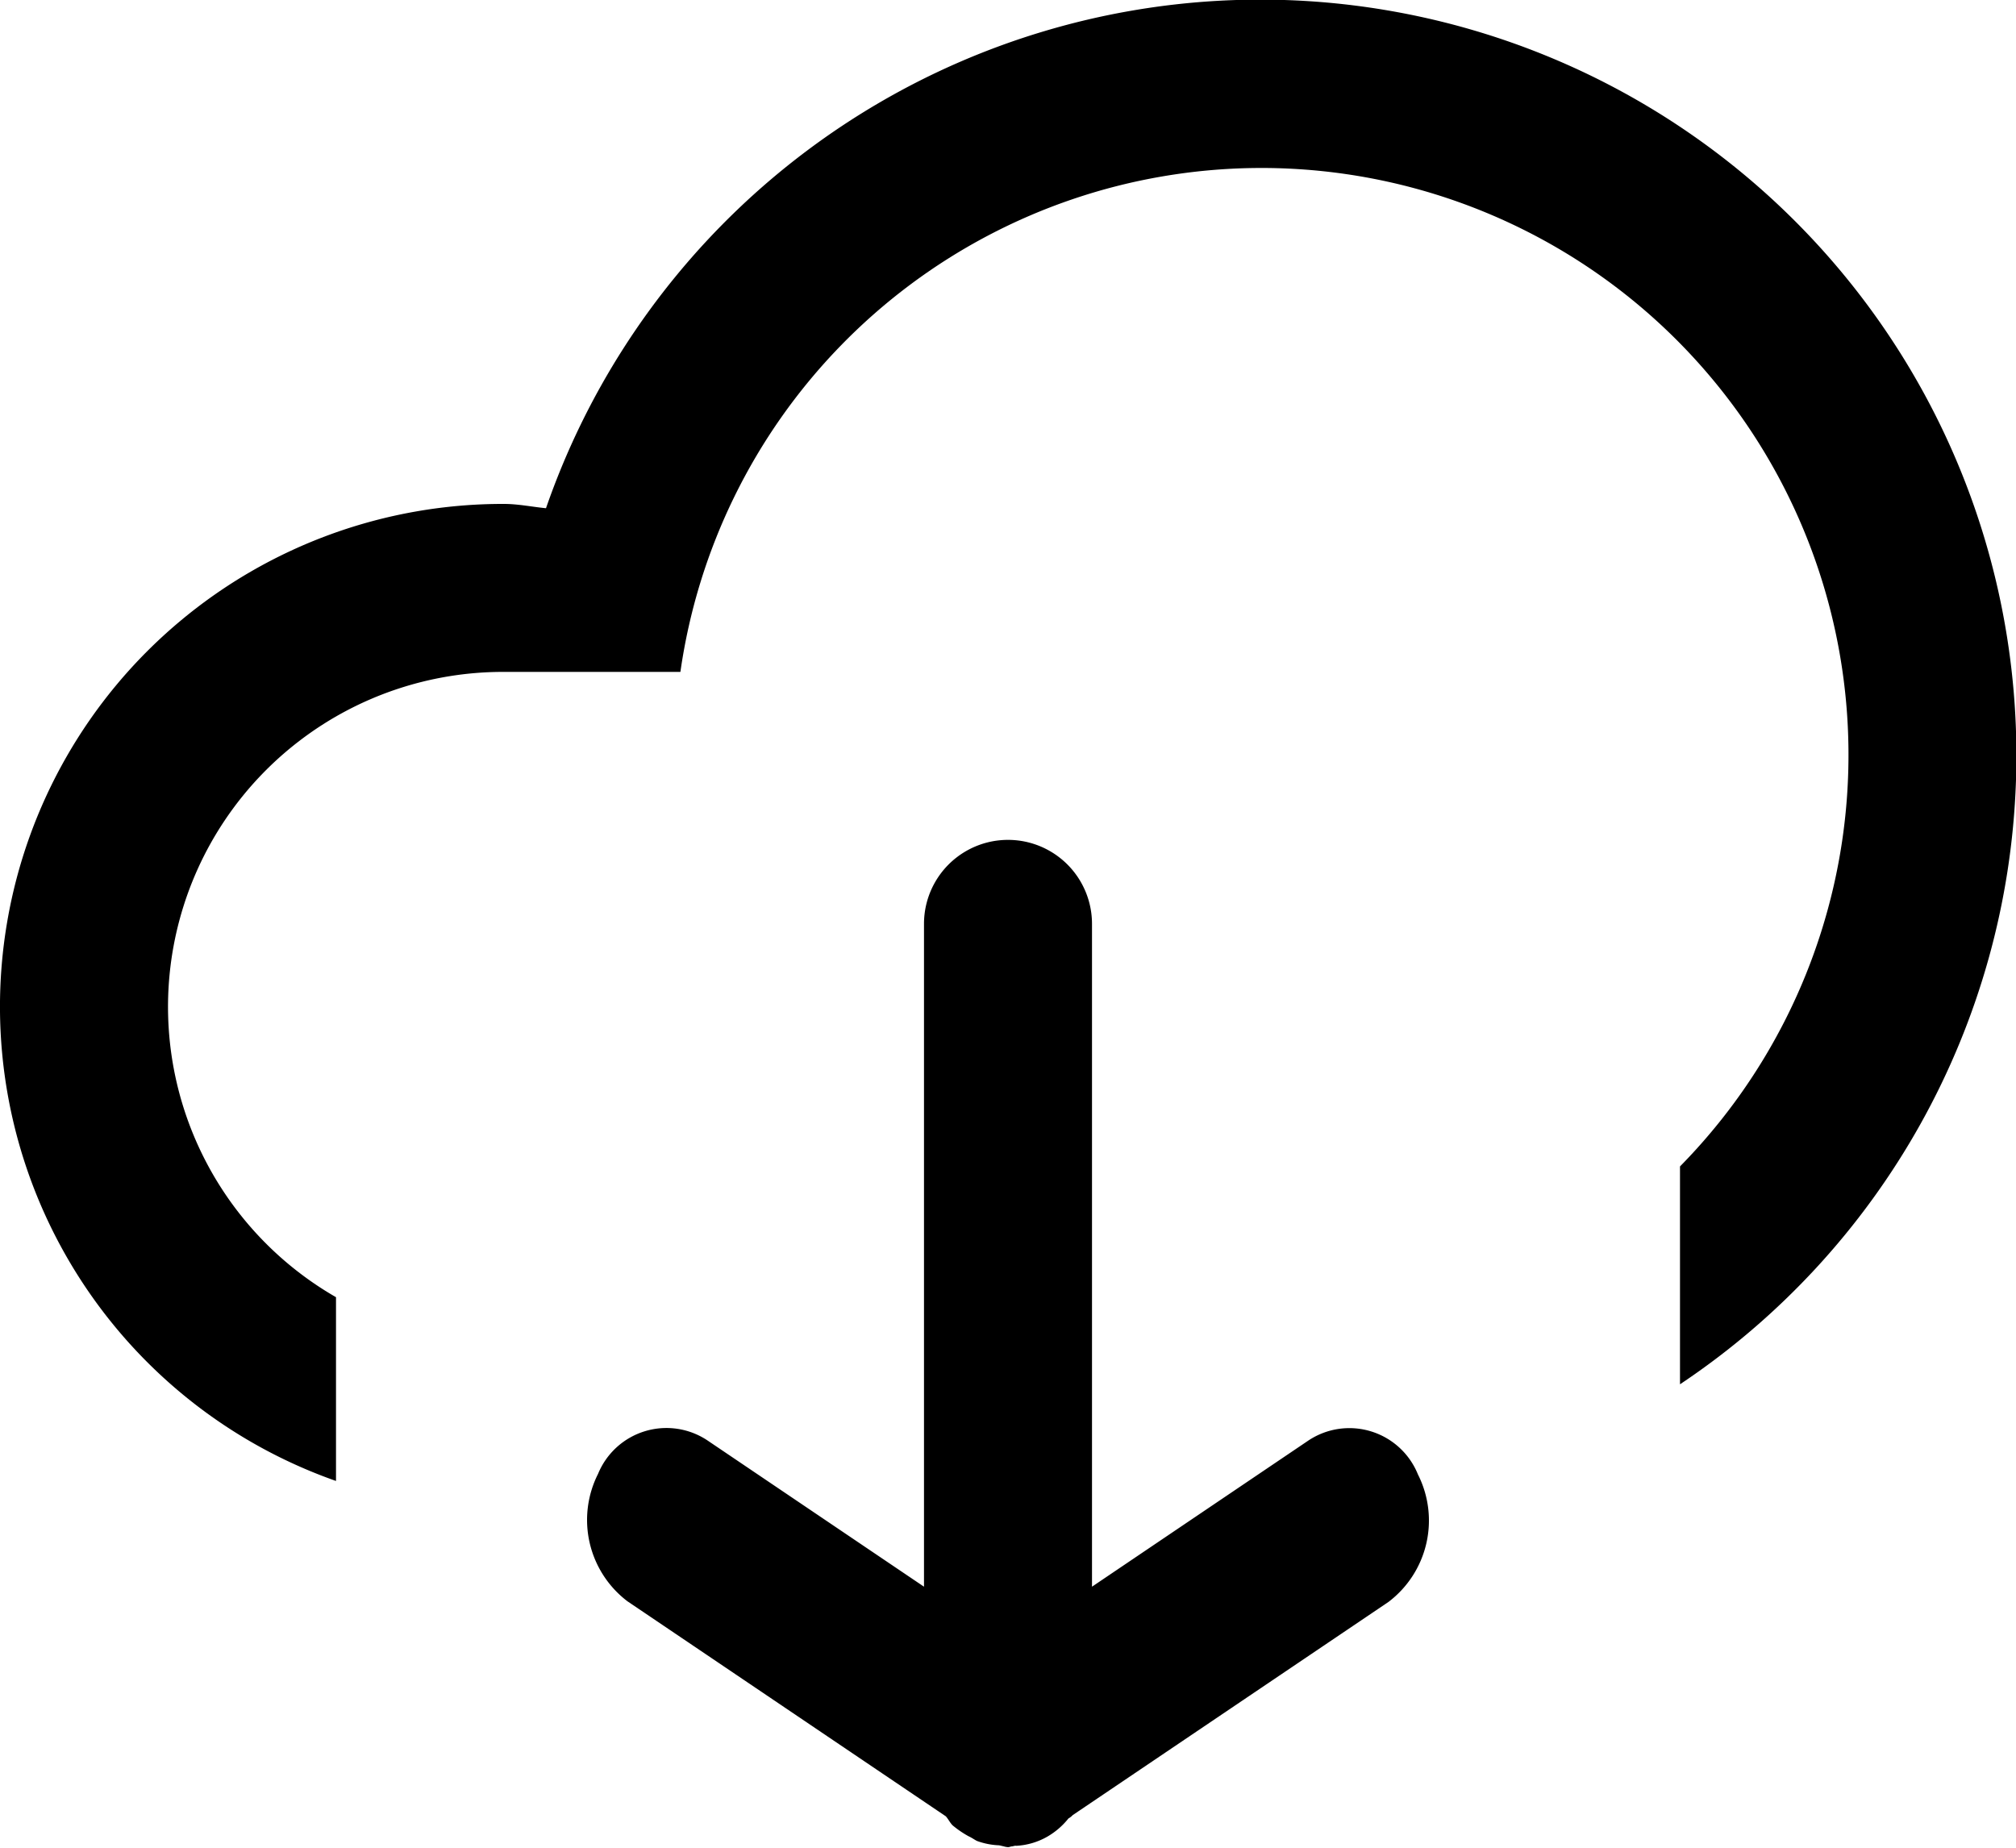
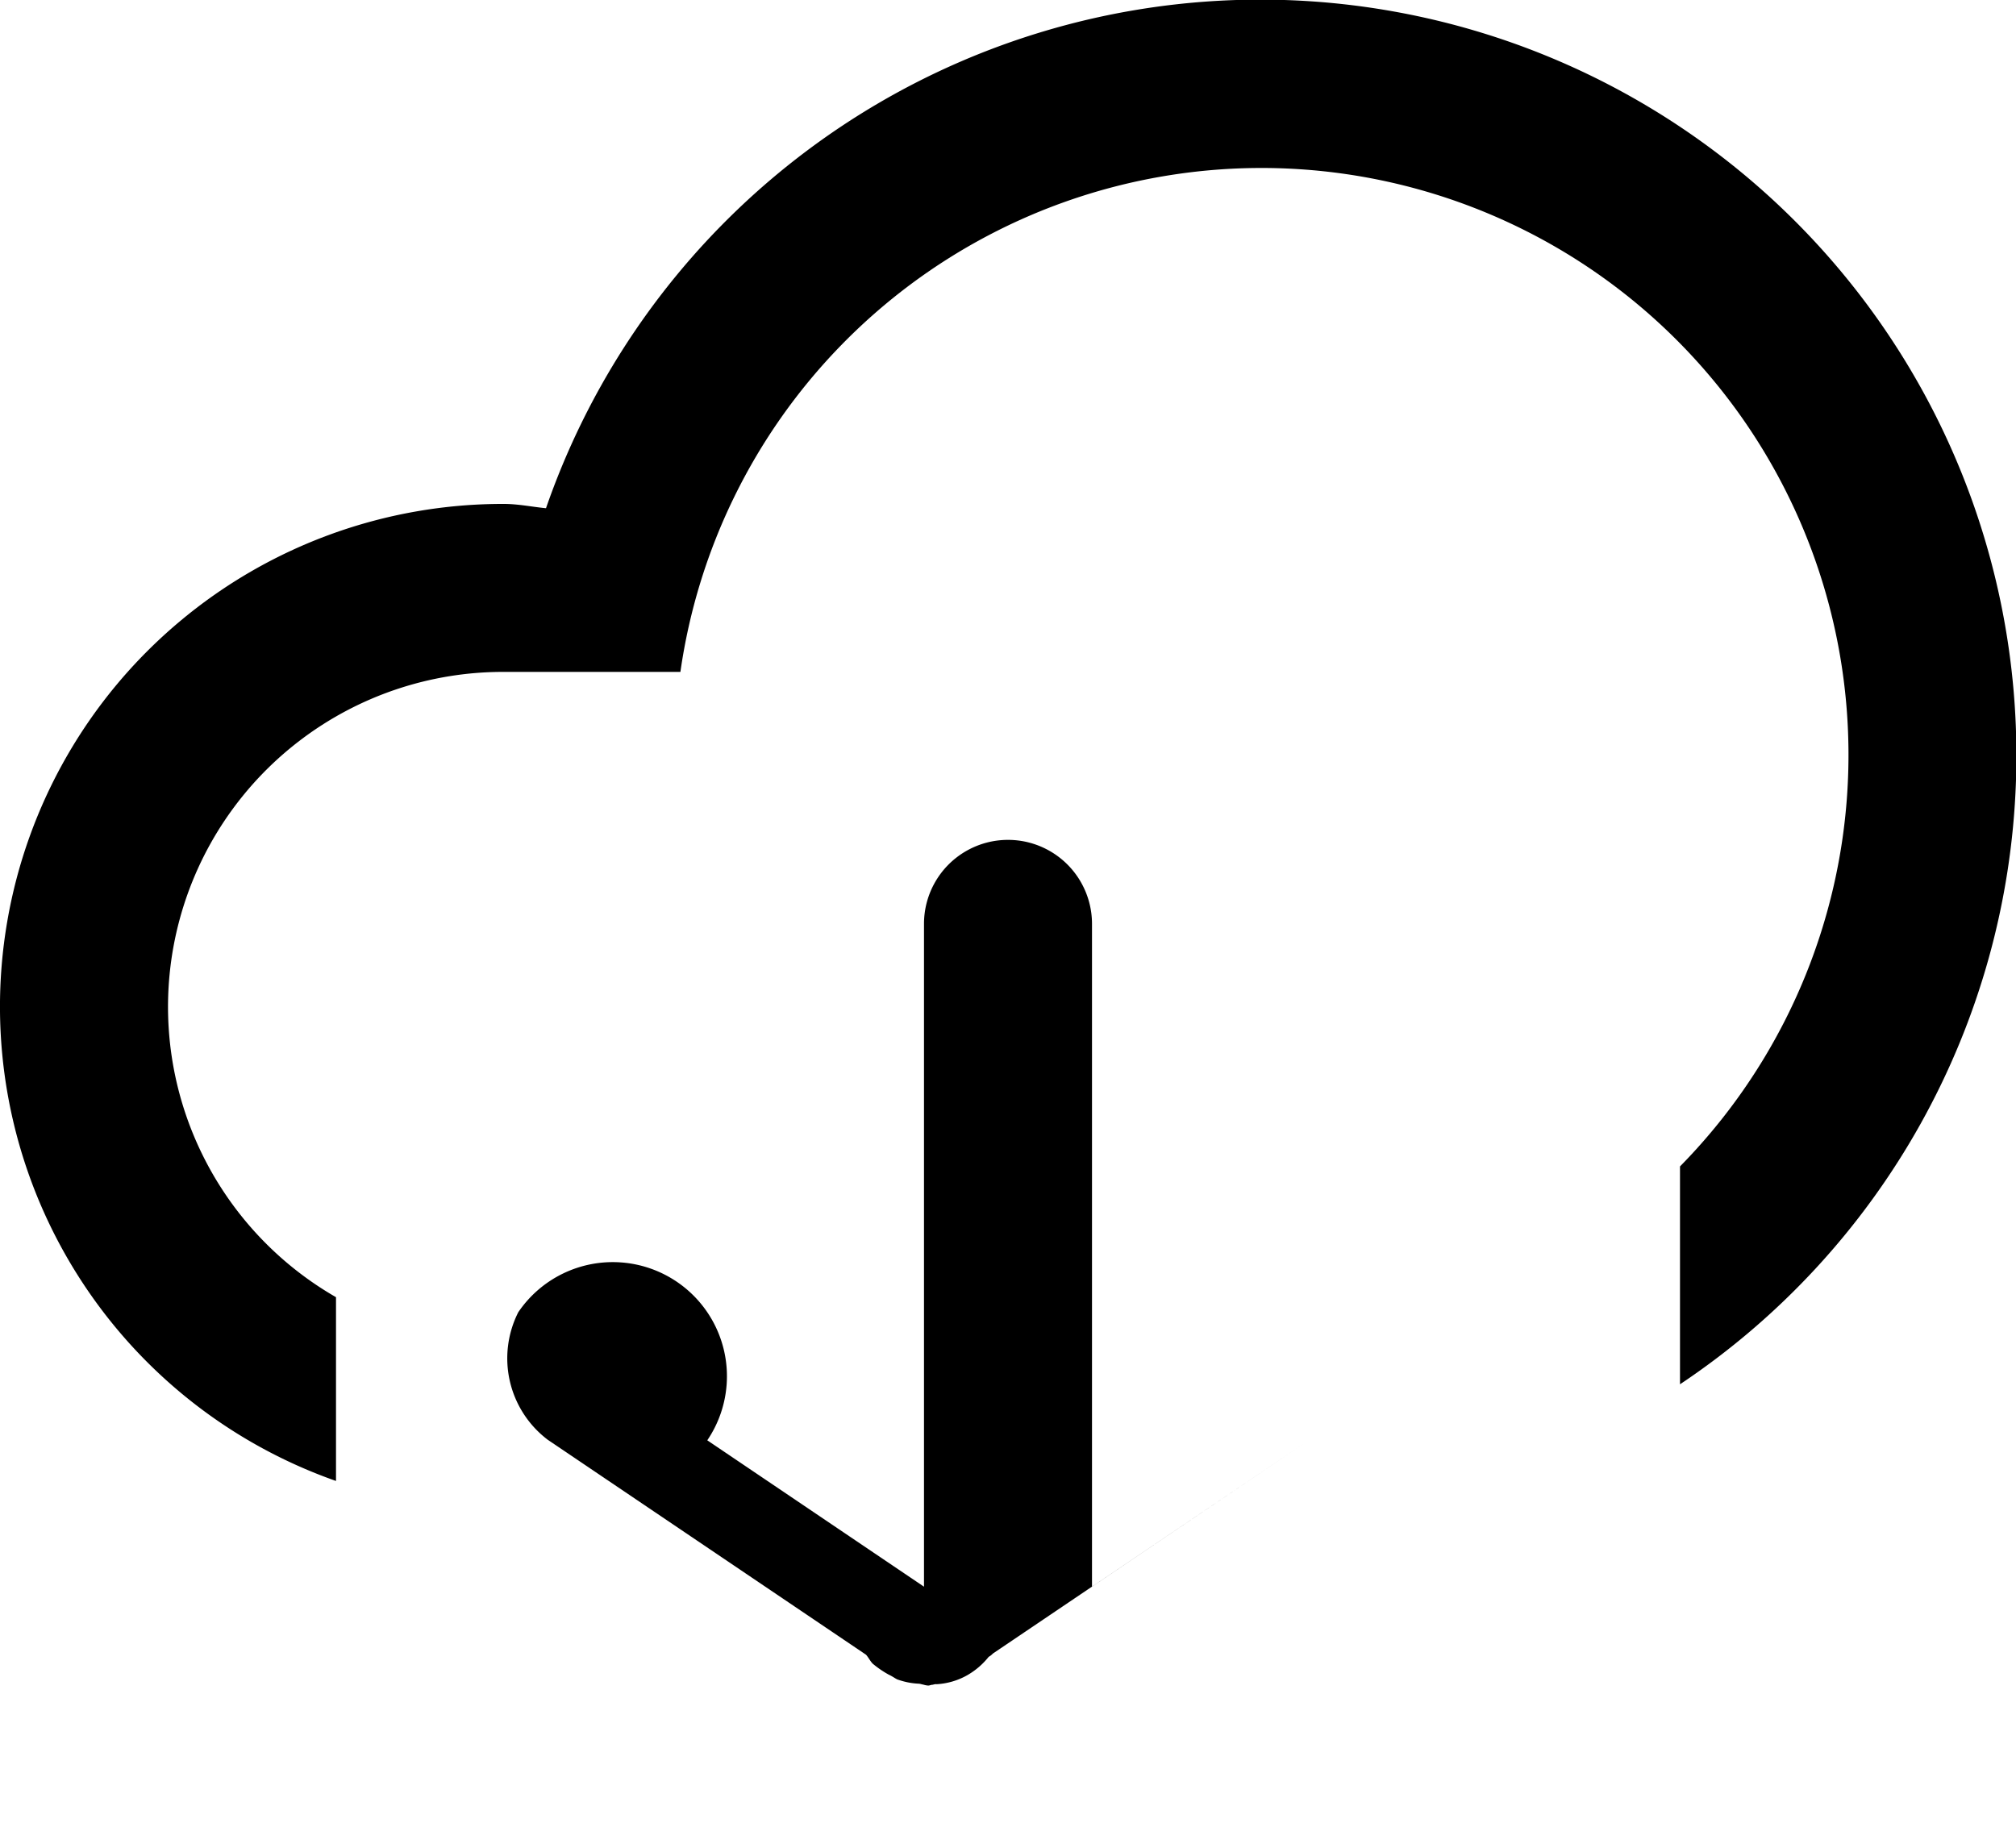
<svg xmlns="http://www.w3.org/2000/svg" width="24" height="22" viewBox="0 0 24 22">
  <defs>
    <style>
      .cls-1 {
        fill-rule: evenodd;
      }
    </style>
  </defs>
-   <path id="cloud-down" class="cls-1" d="M1016,401.482v-2.594A6.988,6.988,0,1,0,1004.1,393H1002a3.988,3.988,0,0,0-2,7.445v2.188A5.986,5.986,0,0,1,1002,391c0.17,0,.34.036,0.5,0.051A9,9,0,1,1,1016,401.482Zm-11.58.667,2.58,1.743V396a1,1,0,0,1,2,0v7.892l2.58-1.743a0.88,0.88,0,0,1,1.3.406,1.216,1.216,0,0,1-.35,1.518l-3.76,2.539a0.193,0.193,0,0,1-.05.039,0.893,0.893,0,0,1-.25.216v0a0.834,0.834,0,0,1-.37.11,0.085,0.085,0,0,0-.02,0l-0.03.007c-0.02,0-.03.009-0.05,0.009a0.219,0.219,0,0,1-.05-0.009l-0.03-.007a0.159,0.159,0,0,0-.03-0.006,0.858,0.858,0,0,1-.26-0.052c-0.03-.015-0.06-0.038-0.1-0.056a1.191,1.191,0,0,1-.19-0.13c-0.03-.03-0.05-0.073-0.08-0.107l-3.79-2.56a1.216,1.216,0,0,1-.35-1.518A0.88,0.88,0,0,1,1004.42,402.149Z" transform="translate(-996 -385)" />
+   <path id="cloud-down" class="cls-1" d="M1016,401.482v-2.594A6.988,6.988,0,1,0,1004.1,393H1002a3.988,3.988,0,0,0-2,7.445v2.188A5.986,5.986,0,0,1,1002,391c0.17,0,.34.036,0.5,0.051A9,9,0,1,1,1016,401.482Zm-11.58.667,2.58,1.743V396a1,1,0,0,1,2,0v7.892l2.58-1.743l-3.76,2.539a0.193,0.193,0,0,1-.05.039,0.893,0.893,0,0,1-.25.216v0a0.834,0.834,0,0,1-.37.11,0.085,0.085,0,0,0-.02,0l-0.03.007c-0.02,0-.03.009-0.05,0.009a0.219,0.219,0,0,1-.05-0.009l-0.03-.007a0.159,0.159,0,0,0-.03-0.006,0.858,0.858,0,0,1-.26-0.052c-0.03-.015-0.06-0.038-0.1-0.056a1.191,1.191,0,0,1-.19-0.13c-0.03-.03-0.05-0.073-0.08-0.107l-3.79-2.56a1.216,1.216,0,0,1-.35-1.518A0.88,0.88,0,0,1,1004.42,402.149Z" transform="translate(-996 -385)" />
</svg>